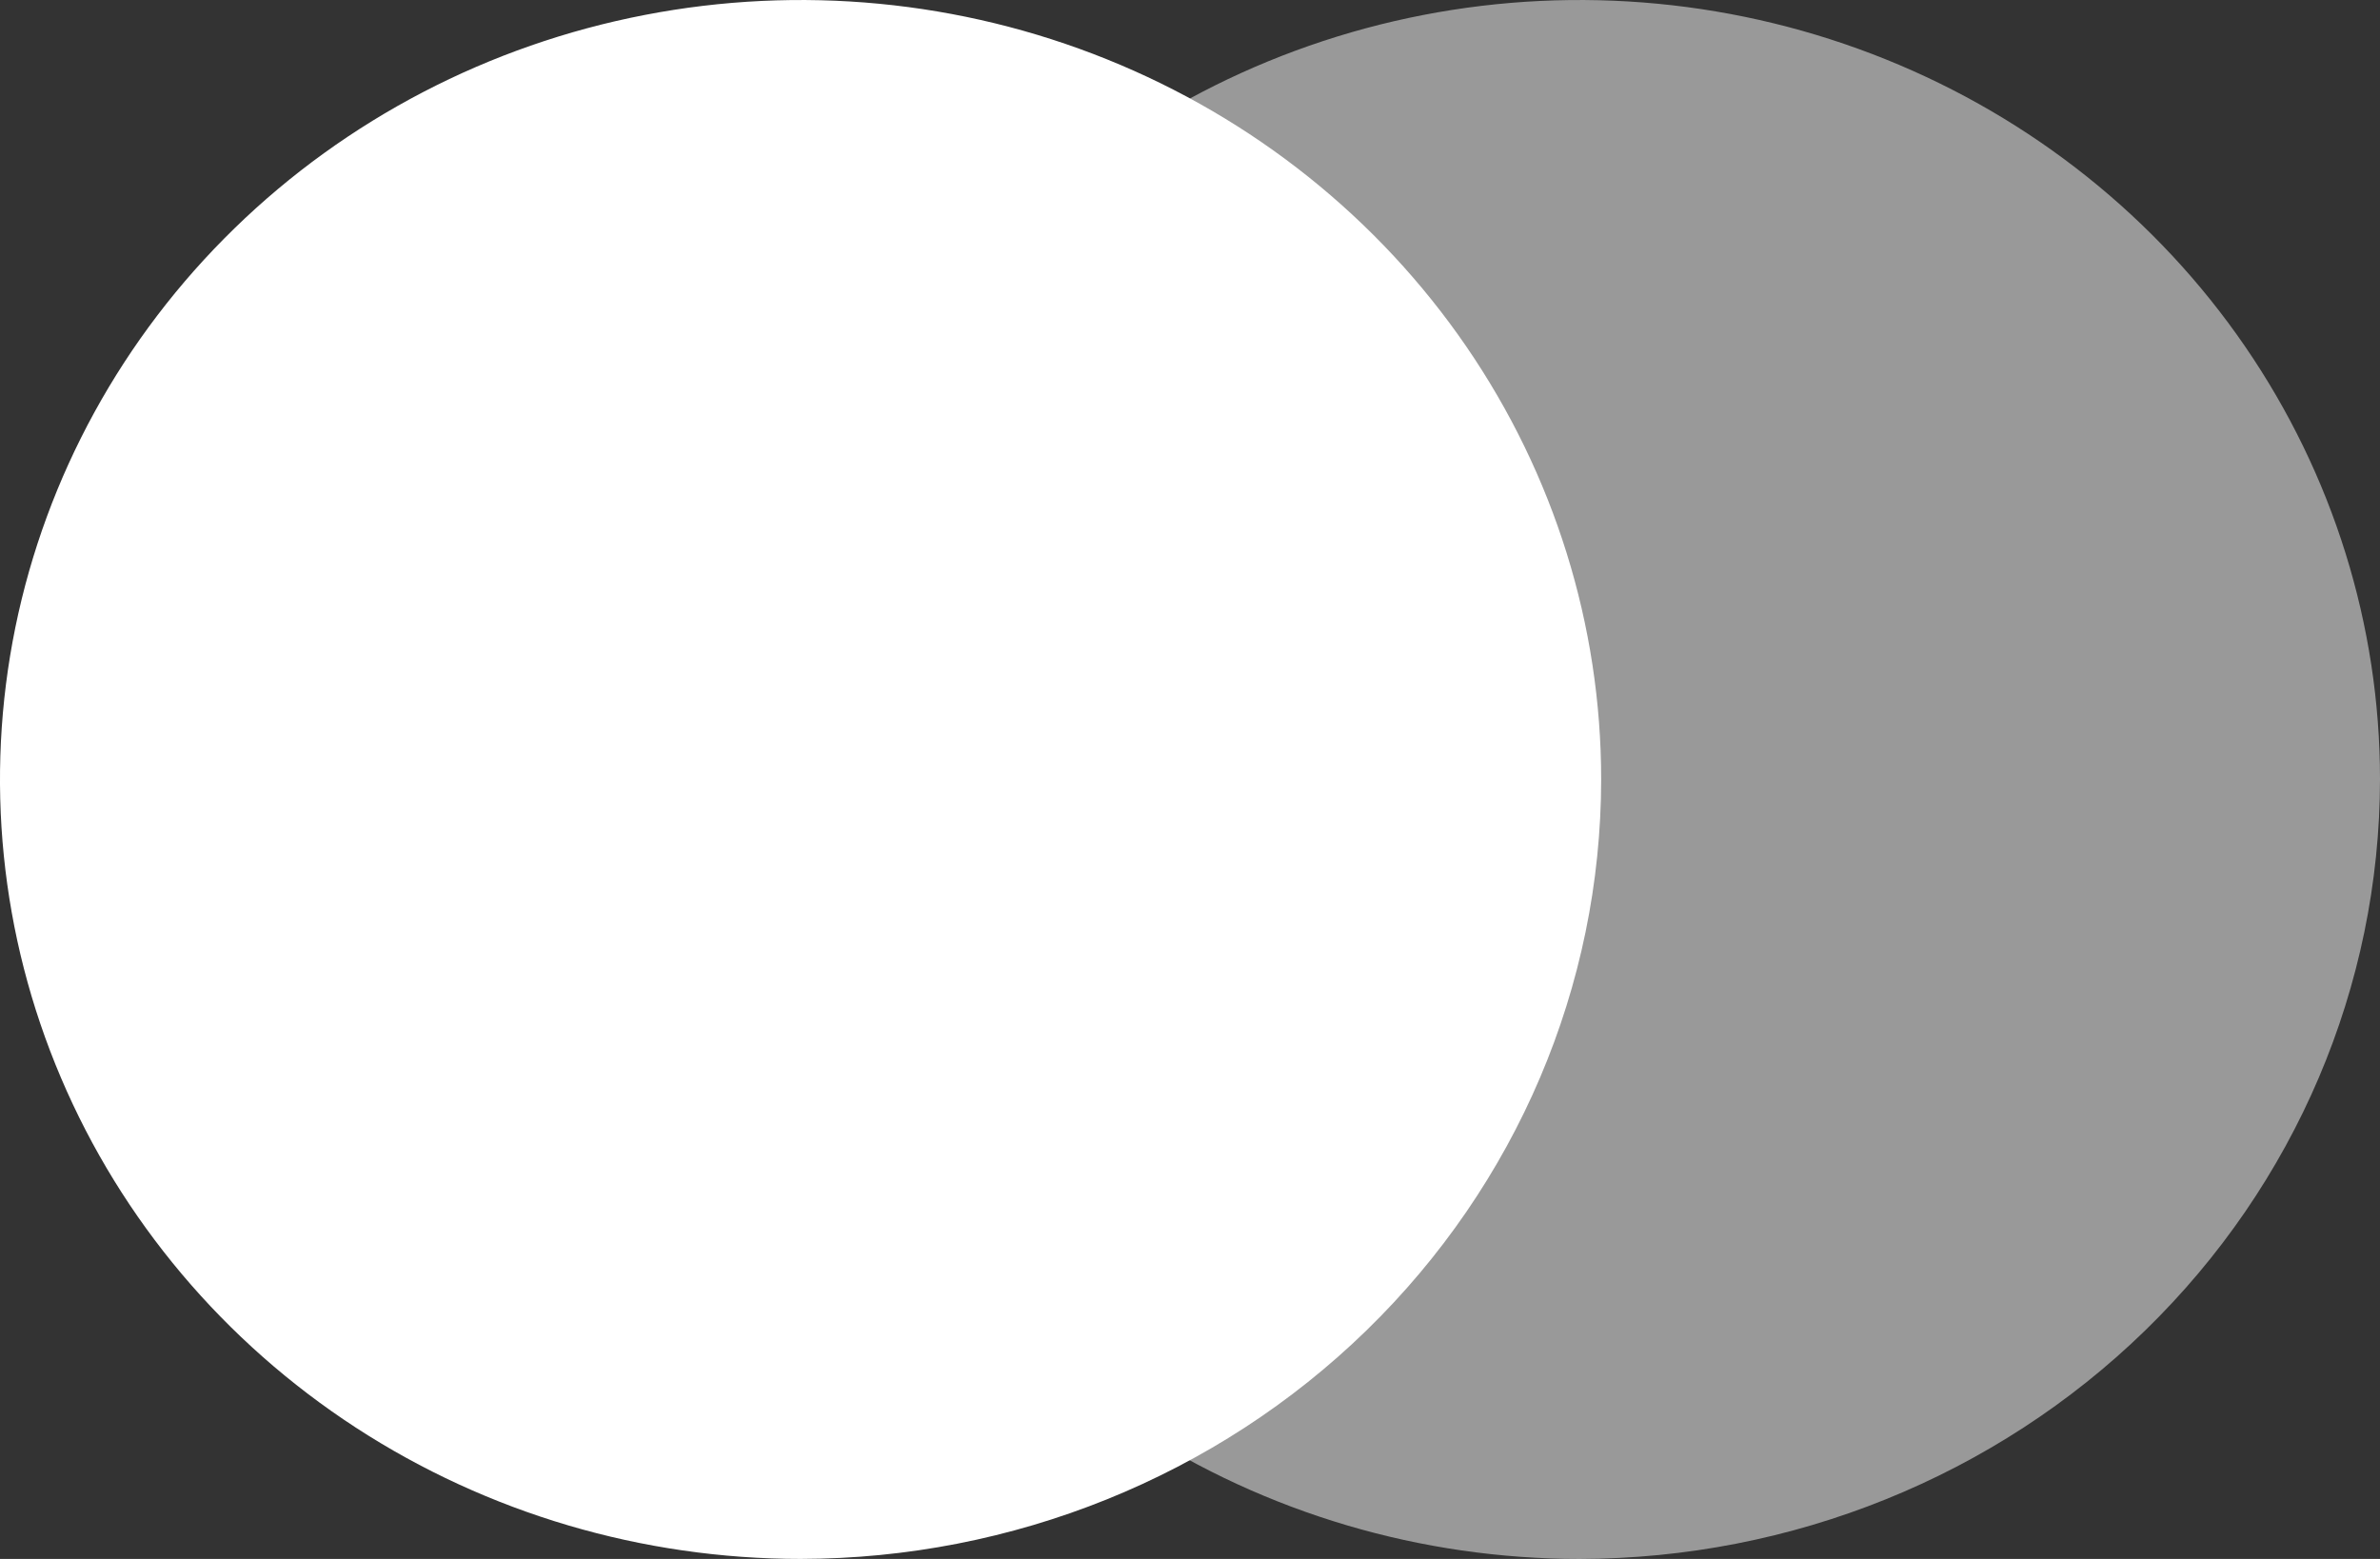
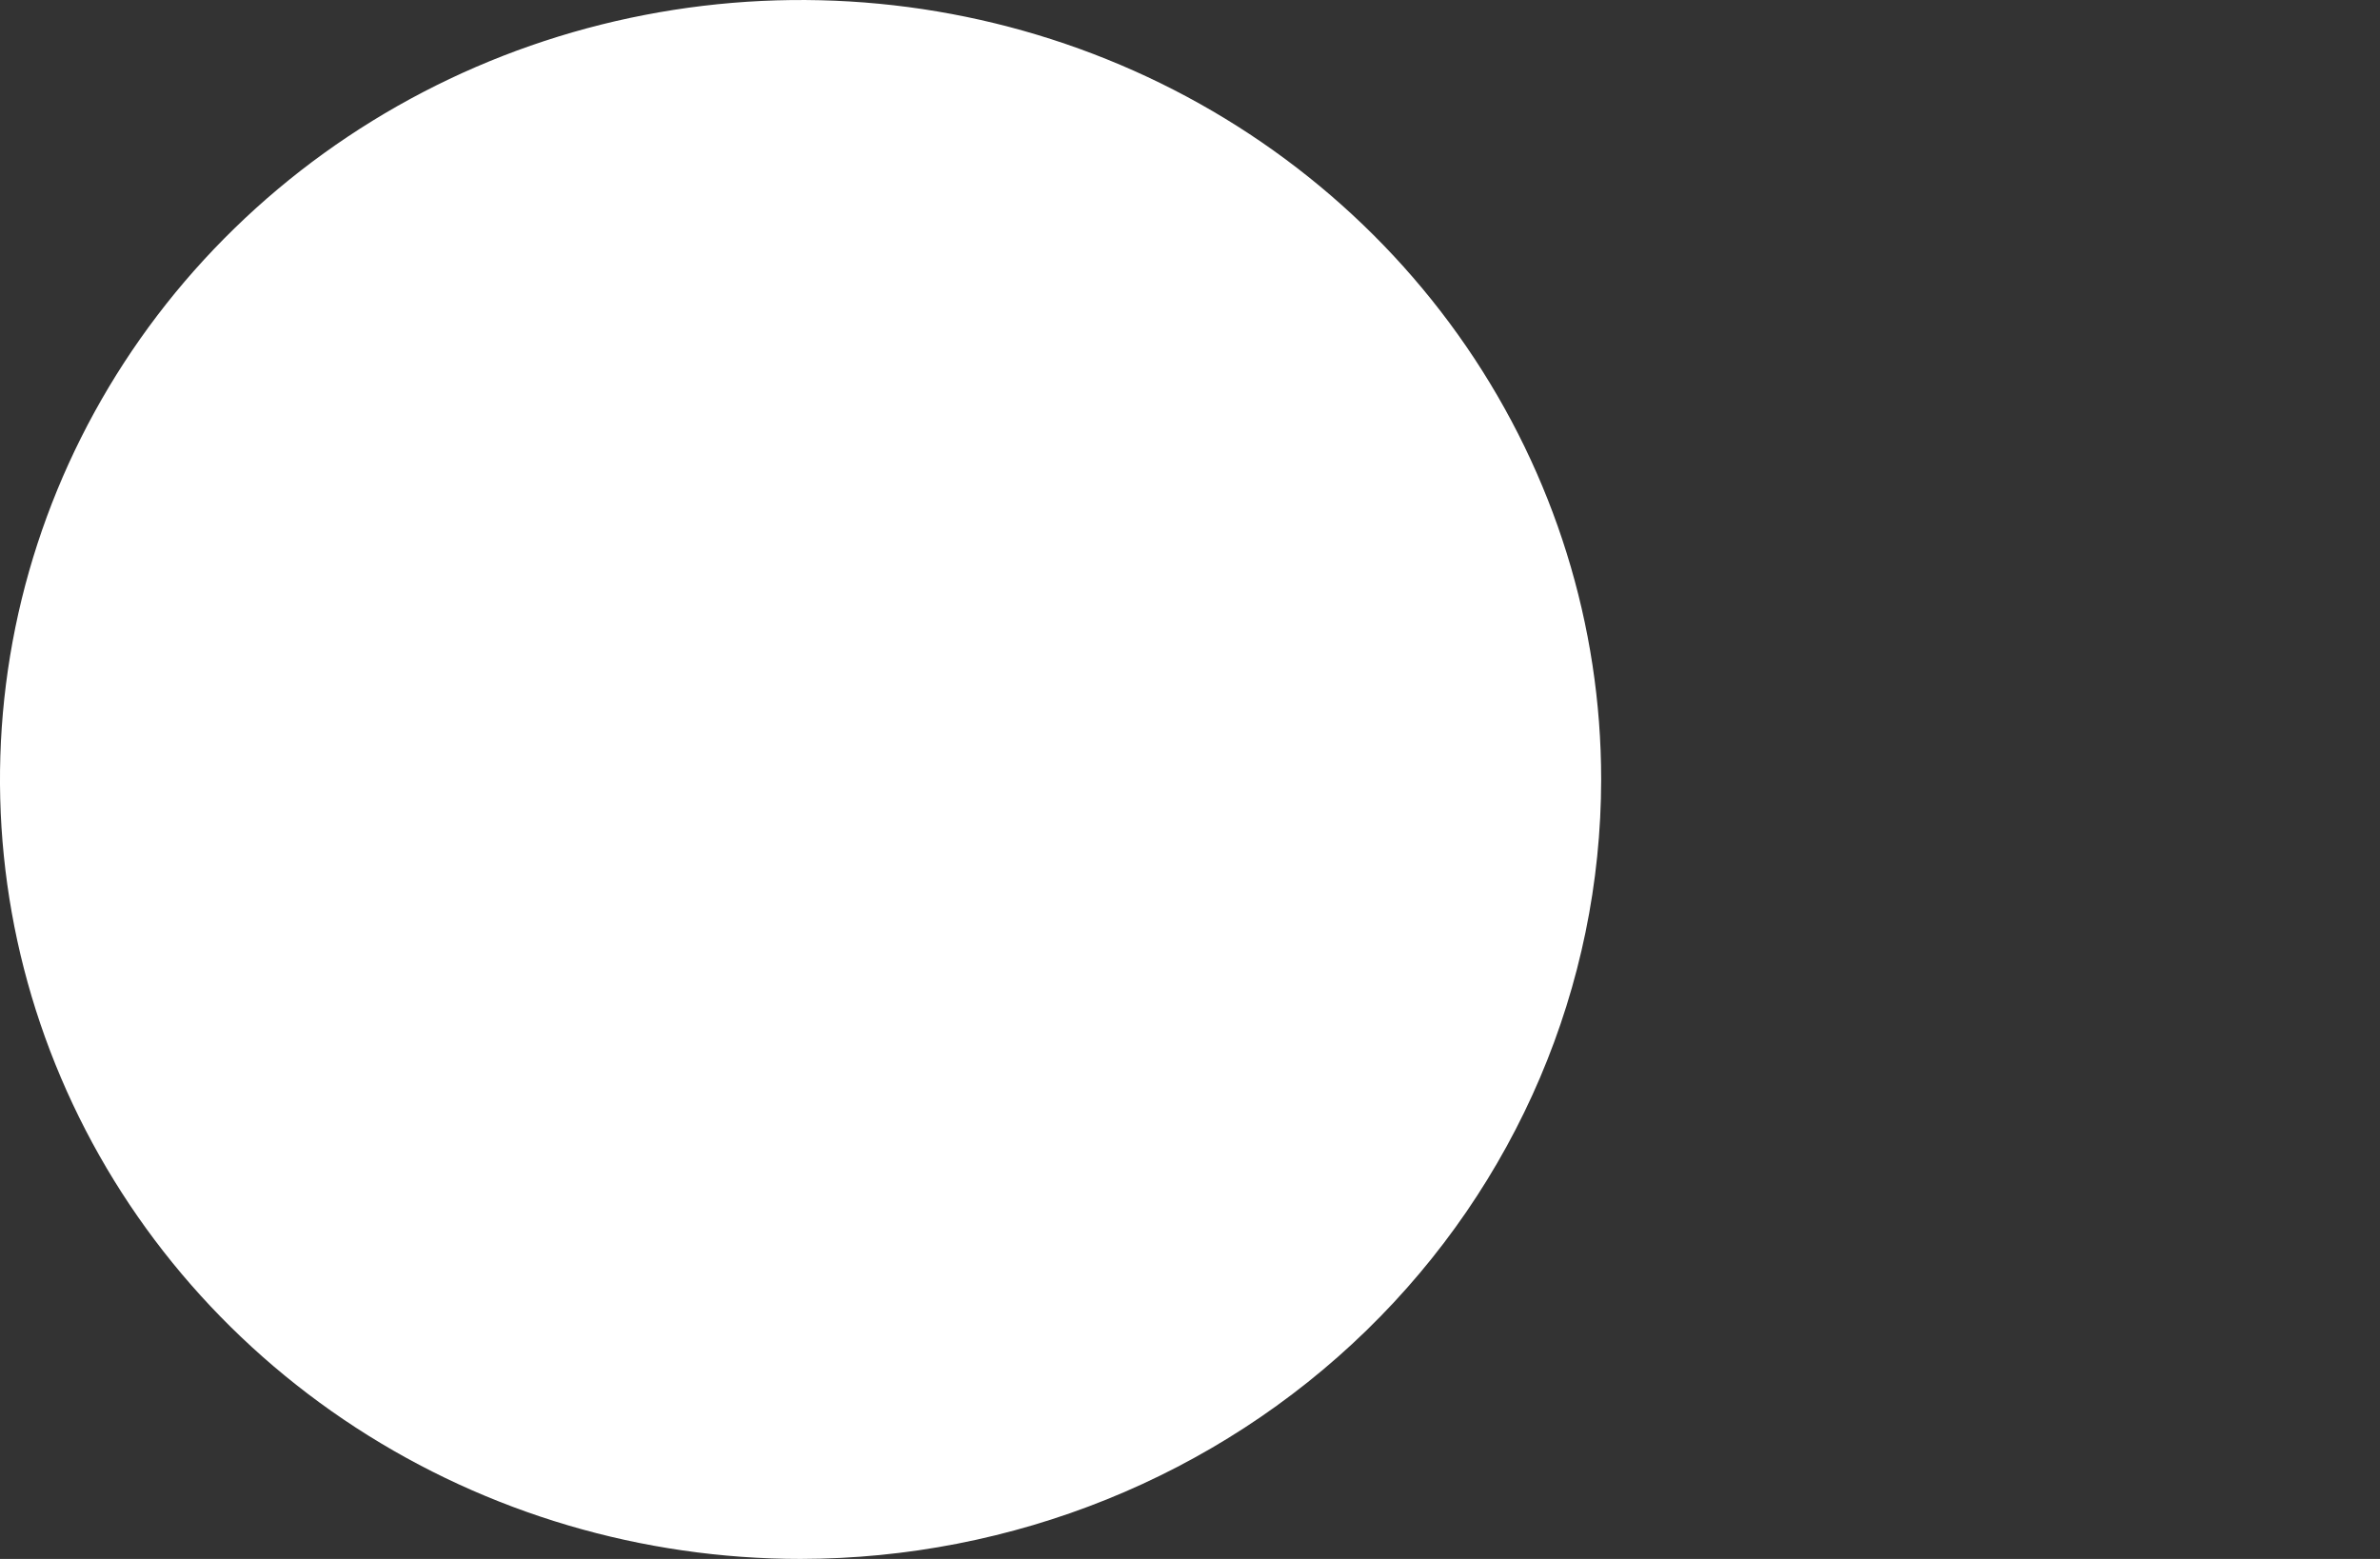
<svg xmlns="http://www.w3.org/2000/svg" width="29" height="19" viewBox="0 0 29 19" fill="none">
  <rect x="0" y="0" width="29" height="19" fill="#333333" stroke="none" />
-   <path opacity="0.5" d="M19.246 19C17.317 19 15.431 18.443 13.826 17.399C12.222 16.356 10.972 14.872 10.233 13.136C9.494 11.401 9.301 9.491 9.677 7.648C10.053 5.805 10.982 4.112 12.346 2.783C13.71 1.455 15.448 0.55 17.34 0.183C19.233 -0.184 21.194 0.004 22.977 0.723C24.759 1.441 26.283 2.659 27.355 4.221C28.427 5.783 29 7.62 29 9.498V9.5C28.997 12.018 27.969 14.433 26.14 16.214C24.312 17.995 21.832 18.997 19.246 19Z" fill="white" />
  <path d="M9.755 19C7.826 19 5.94 18.443 4.335 17.399C2.731 16.355 1.481 14.871 0.743 13.136C0.004 11.4 -0.189 9.49 0.187 7.647C0.564 5.804 1.493 4.111 2.857 2.783C4.221 1.454 5.96 0.549 7.852 0.183C9.744 -0.184 11.706 0.004 13.488 0.723C15.271 1.442 16.794 2.66 17.866 4.222C18.938 5.785 19.51 7.621 19.51 9.5C19.508 12.019 18.479 14.434 16.65 16.215C14.821 17.996 12.341 18.997 9.755 19Z" fill="white" />
</svg>